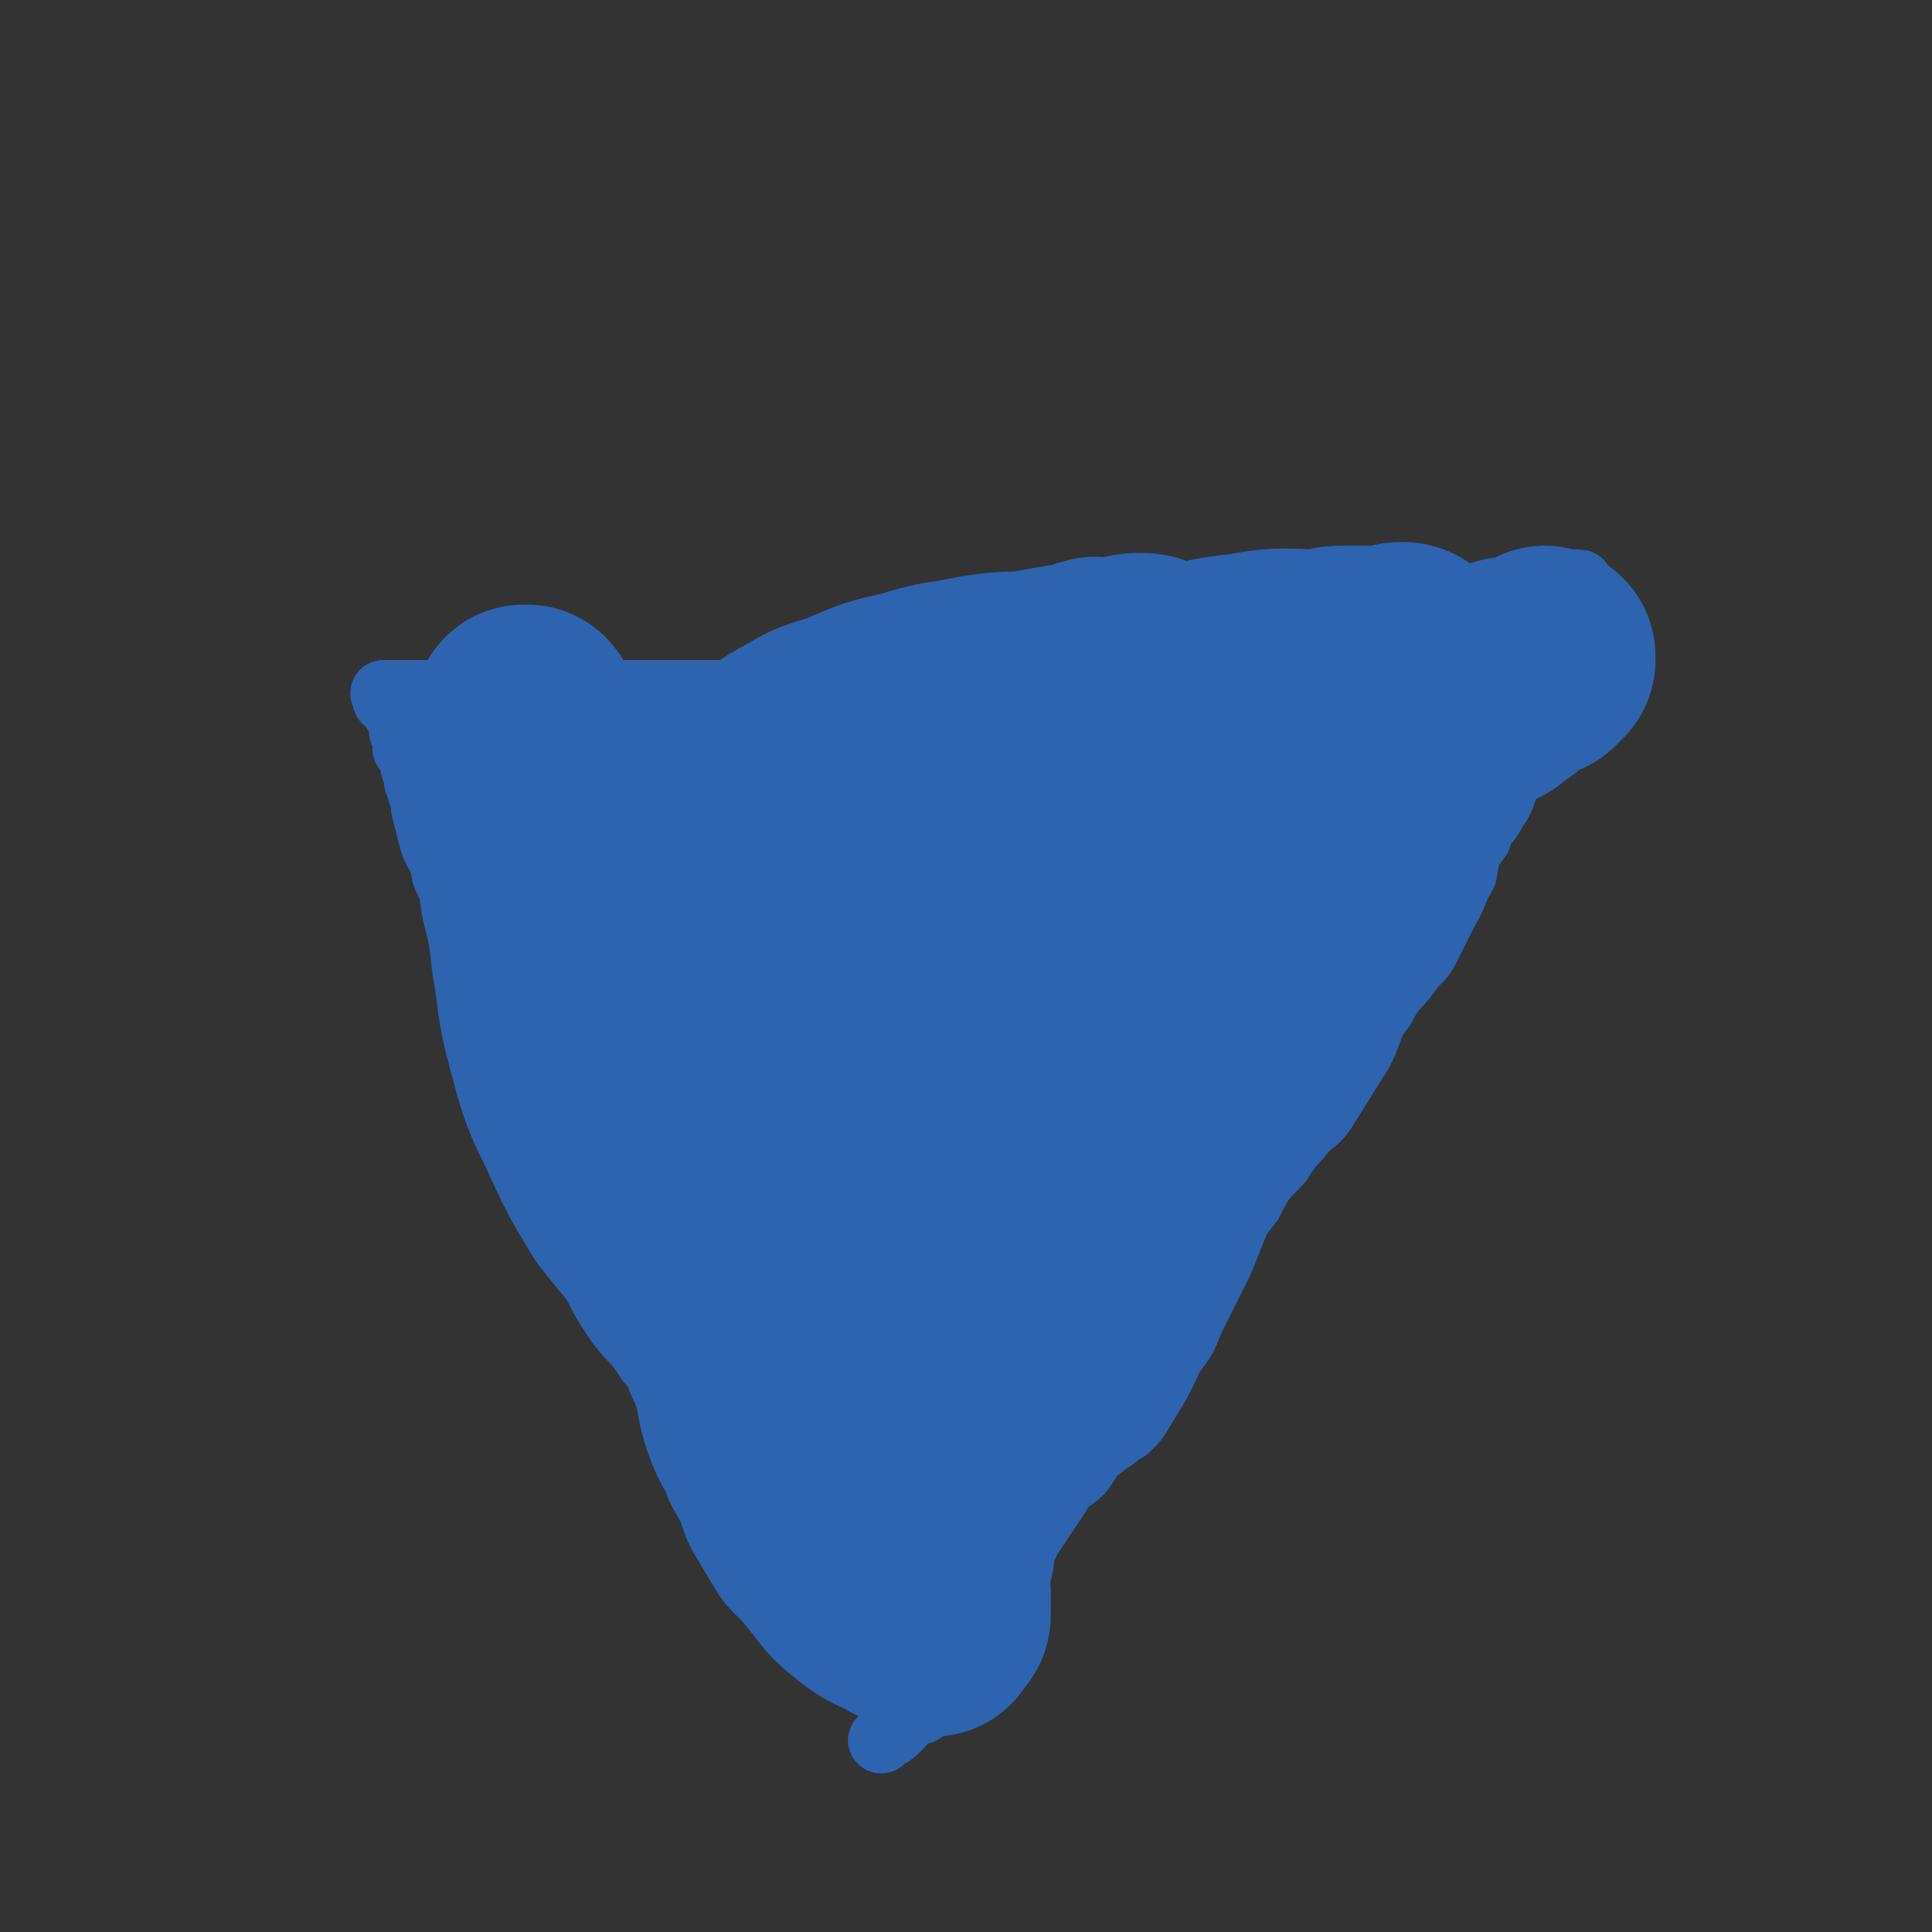
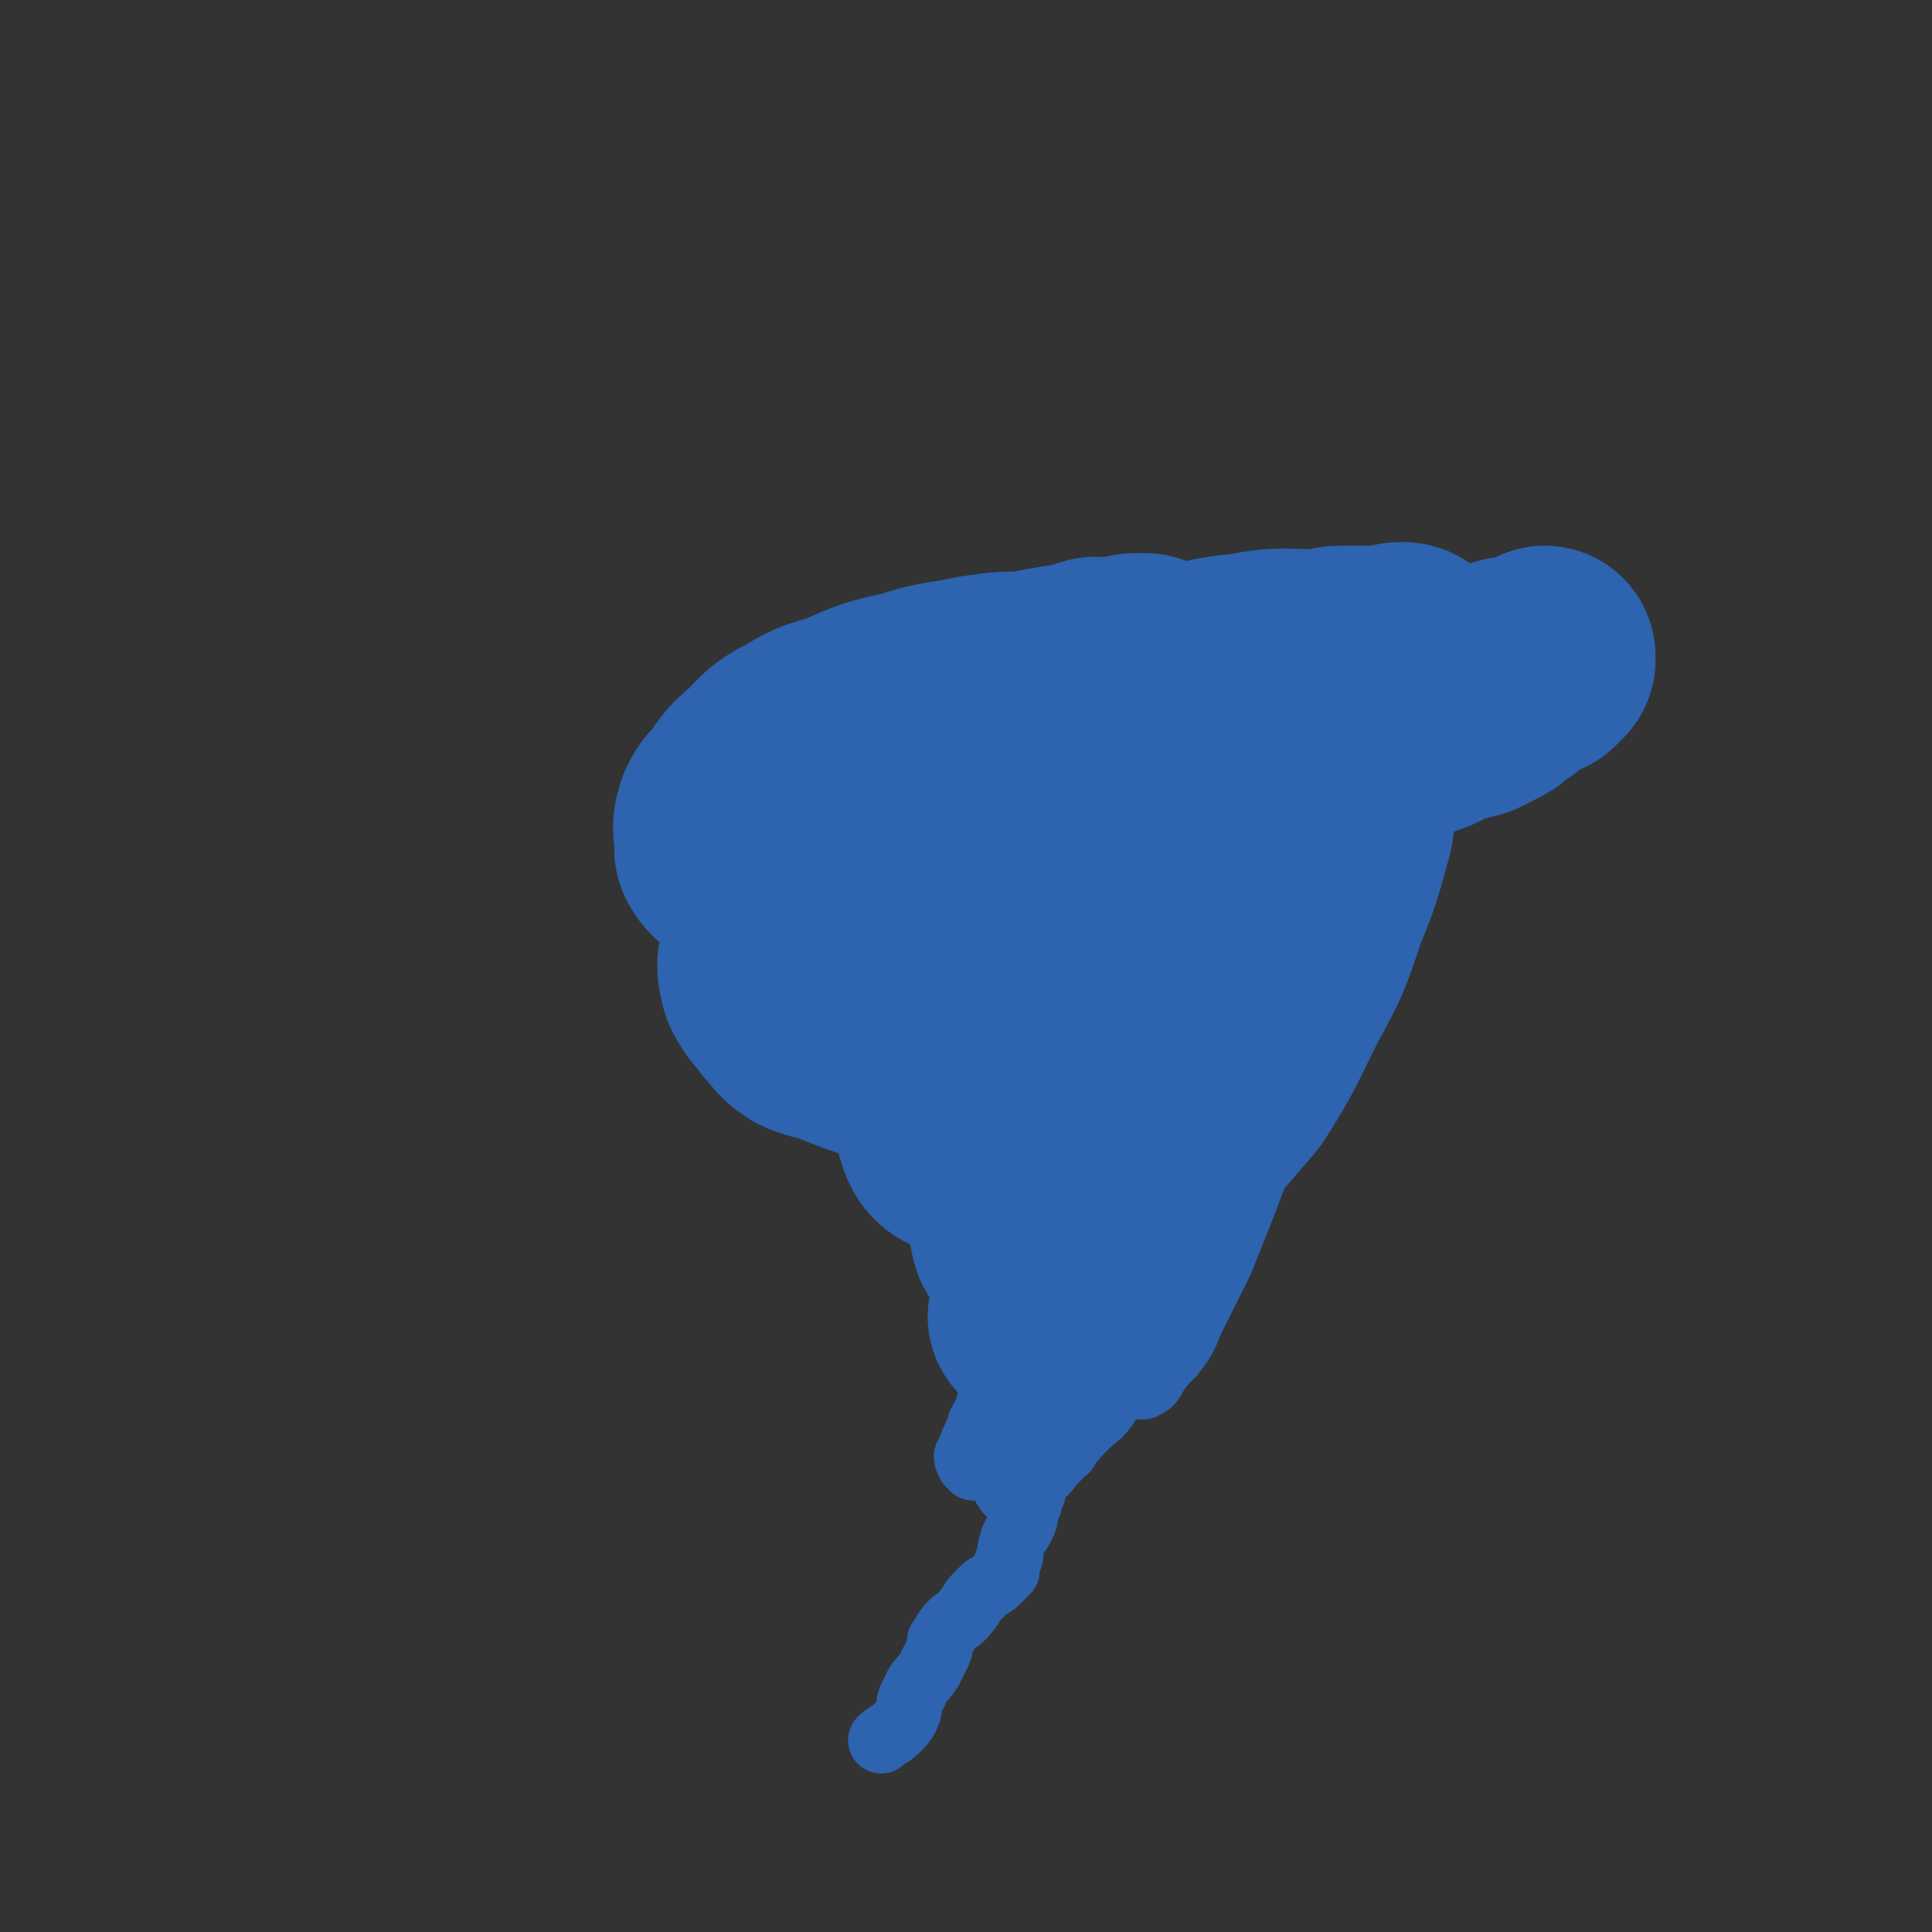
<svg xmlns="http://www.w3.org/2000/svg" viewBox="0 0 524 524" version="1.1">
  <rect x="0" y="0" width="524" height="524" fill="#333333" stroke="none" />
  <g fill="none" stroke="#2D63AF" stroke-width="18" stroke-linecap="round" stroke-linejoin="round">
-     <path d="M235,437c-1,-1 -1,-1 -1,-1 -1,-1 -1,0 -1,0 -2,0 -2,0 -3,-1 -4,-4 -3,-5 -7,-8 -2,-2 -3,-1 -5,-4 -4,-4 -3,-6 -7,-10 -3,-4 -4,-4 -8,-7 -5,-4 -5,-4 -9,-9 -3,-4 -4,-4 -7,-8 -4,-6 -3,-7 -7,-13 -2,-4 -1,-4 -4,-7 -3,-5 -4,-5 -8,-10 -4,-6 -4,-6 -7,-12 -6,-10 -5,-10 -10,-20 -1,-2 -2,-2 -3,-4 -3,-6 -3,-6 -5,-13 -3,-6 -3,-6 -5,-13 -1,-5 0,-5 -2,-9 0,-4 -1,-4 -2,-7 -2,-5 -2,-5 -3,-10 -1,-6 -2,-6 -3,-12 0,-7 1,-7 0,-13 -1,-3 -3,-2 -4,-4 -2,-2 -2,-2 -3,-4 -1,-2 0,-2 -1,-4 -1,-3 -2,-3 -3,-7 -1,-4 -1,-4 -2,-8 0,-1 0,-1 0,-2 0,-1 -1,-1 -1,-3 -1,-2 -1,-2 -1,-4 -1,-2 -1,-2 -1,-5 -1,-1 -1,-1 -2,-2 0,-1 0,-2 0,-3 0,-1 -1,-1 -1,-2 0,-1 0,-2 0,-3 0,-1 -1,-1 -1,-2 -1,0 -1,0 -1,-1 0,0 0,0 0,-1 0,-1 -1,-1 -1,-1 -1,0 -1,0 -1,0 -1,0 0,-1 0,-1 0,-1 -1,-1 -1,-1 0,0 0,0 1,0 1,0 1,0 2,0 0,0 0,0 0,0 1,0 1,0 2,0 2,0 2,0 3,0 2,0 2,0 3,0 2,0 2,0 3,0 2,0 2,0 4,0 2,0 2,0 5,0 4,0 4,-1 8,-1 4,0 4,1 8,1 4,1 4,0 9,0 4,0 4,0 9,0 5,0 5,0 10,0 5,0 5,0 9,0 5,0 5,0 9,0 5,0 5,0 9,0 6,0 6,0 12,0 5,0 5,1 10,2 5,0 5,0 9,1 6,0 6,0 12,0 5,0 5,-1 10,-1 6,-1 6,-1 12,-1 7,0 7,0 14,0 12,0 12,0 24,0 8,0 8,0 15,-1 7,-1 6,-1 12,-2 11,-3 12,-3 22,-6 3,-1 3,-1 6,-2 6,-1 6,-1 12,-2 3,-1 3,-1 7,-2 4,-2 4,-2 7,-3 3,0 3,0 5,-1 2,0 2,0 3,-1 2,0 2,0 3,0 1,0 2,0 3,0 0,0 0,-1 0,-1 2,-1 2,0 3,-1 2,0 2,-1 3,-1 1,0 1,0 2,0 2,0 2,-1 4,-1 1,-1 1,0 3,-1 1,0 1,0 3,0 1,0 1,0 3,-1 2,-1 2,0 4,-1 1,-1 1,-1 2,-1 1,-1 1,-1 2,-2 1,0 1,0 2,0 0,-1 0,-1 0,-1 0,0 1,0 1,0 1,0 0,0 0,1 0,0 0,0 0,1 -1,0 0,0 0,0 0,1 0,2 0,3 0,1 -1,1 -2,2 0,2 1,2 1,4 0,2 0,2 -1,4 -1,3 -1,3 -3,5 0,1 -1,1 -2,2 -2,2 -2,2 -3,5 -2,4 -2,4 -4,9 -1,4 -1,4 -3,9 -2,5 -2,5 -3,11 -1,3 -1,3 -3,6 -2,4 -3,3 -4,7 -3,4 -3,4 -4,10 -3,5 -2,5 -5,10 -2,4 -2,4 -4,8 -2,4 -2,4 -5,7 -4,6 -5,5 -8,11 -4,5 -3,6 -6,12 -5,8 -5,8 -10,16 -2,3 -3,3 -5,5 -4,5 -4,4 -7,9 -5,5 -5,5 -8,11 -4,5 -4,5 -6,10 -3,4 -2,4 -4,7 -2,3 -3,3 -4,6 -2,4 -2,4 -3,7 -2,4 -2,4 -4,8 -1,3 0,3 -2,7 -2,4 -2,4 -5,9 -2,3 -2,4 -5,7 -1,1 -2,1 -3,2 -2,2 -2,1 -4,3 -4,3 -3,3 -6,7 -3,3 -4,2 -6,6 -2,3 -2,3 -4,6 -2,3 -2,3 -4,6 -2,4 -2,5 -5,9 -2,2 -2,2 -5,4 -1,0 0,1 -1,2 " />
    <path d="M281,402c-1,-1 -1,-2 -1,-1 -1,0 0,1 0,3 0,1 0,1 0,1 -1,2 -1,1 -1,3 -1,1 0,1 -1,2 0,2 0,2 -1,4 -1,2 -1,1 -2,3 -1,3 -1,3 -1,5 -1,2 -1,2 -1,4 -2,2 -2,2 -3,3 -1,1 -2,1 -3,2 -1,1 -1,1 -2,2 -2,2 -1,2 -3,4 -2,3 -3,2 -5,5 -1,1 -1,2 -2,3 0,2 0,2 -1,4 -1,2 -1,2 -2,4 -2,3 -3,3 -4,6 -2,3 -1,4 -2,6 -1,2 -1,2 -3,4 -2,2 -2,1 -4,3 " />
-     <path d="M225,414c-1,-1 -2,-2 -1,-1 0,0 0,0 1,1 1,1 1,1 2,3 1,4 1,5 3,9 1,2 1,2 3,4 2,2 3,2 5,5 3,4 3,4 5,9 2,4 1,4 3,8 1,4 1,4 3,8 1,2 1,2 1,4 " />
  </g>
  <g fill="none" stroke="#2D63AF" stroke-width="60" stroke-linecap="round" stroke-linejoin="round">
-     <path d="M256,421c-1,-1 -1,-1 -1,-1 -1,-1 -1,0 -1,0 -1,0 0,-1 -1,-1 0,-1 -1,0 -2,-1 -1,-1 0,-1 -1,-3 -2,-5 -2,-5 -4,-9 -2,-2 -3,-1 -5,-3 -4,-3 -4,-3 -8,-7 -4,-4 -4,-5 -8,-9 -2,-3 -3,-2 -5,-5 -2,-2 -2,-3 -4,-5 -2,-3 -2,-3 -3,-5 -1,-3 0,-3 -1,-5 -1,-4 -1,-4 -3,-8 0,-1 -1,-1 0,-2 0,-2 1,-2 1,-4 0,-2 0,-2 0,-4 0,-1 0,-2 1,-2 1,-1 1,0 1,0 1,1 1,1 2,2 1,1 2,0 3,2 3,4 2,4 4,8 3,8 2,9 6,17 2,5 3,5 5,9 3,5 3,4 6,9 3,4 3,4 5,9 2,4 2,4 4,8 1,5 1,5 3,10 1,3 1,3 2,6 1,2 1,2 1,3 1,1 1,1 2,2 0,2 0,2 0,4 0,0 0,0 0,1 0,1 0,1 0,1 0,1 -1,1 -1,1 -1,1 -1,2 -1,2 -2,-1 -2,-1 -4,-2 -2,-1 -2,-1 -4,-1 -5,-3 -5,-2 -9,-5 -5,-4 -5,-4 -8,-8 -4,-5 -4,-5 -8,-9 -3,-5 -3,-5 -6,-10 -2,-6 -2,-6 -5,-11 -2,-6 -3,-5 -5,-11 -2,-6 -1,-6 -3,-12 -1,-6 -2,-5 -2,-11 -1,-5 0,-5 0,-10 0,-3 0,-3 0,-5 0,-2 0,-2 0,-4 0,-2 1,-2 2,-4 1,-1 1,-1 2,-2 1,-1 1,-2 1,-3 1,0 1,1 1,1 2,1 2,0 4,1 4,2 4,2 7,5 2,3 2,4 4,7 3,3 3,4 6,7 4,5 5,4 8,10 3,3 2,3 4,8 2,4 2,4 4,9 1,3 2,3 3,5 1,2 1,2 2,4 1,1 2,1 3,2 0,1 0,1 1,2 0,1 0,1 0,2 0,1 0,1 0,2 0,1 -1,1 -1,1 -1,0 -1,0 -1,0 -3,-1 -3,0 -5,-1 -4,-2 -4,-2 -8,-5 -6,-4 -6,-3 -11,-8 -7,-7 -7,-7 -14,-15 -5,-5 -6,-5 -10,-10 -5,-6 -4,-7 -8,-12 -6,-9 -6,-9 -12,-18 -3,-3 -4,-3 -6,-6 -3,-4 -3,-4 -4,-9 -2,-3 -1,-4 -2,-7 -1,-3 -1,-3 -2,-5 0,-2 0,-2 0,-3 0,-1 0,-1 1,-3 1,0 1,-1 2,-1 2,0 2,1 4,2 4,3 4,4 7,8 6,6 6,7 11,14 5,6 5,6 10,12 4,5 4,5 8,11 5,7 4,7 9,15 3,5 3,5 6,11 3,6 2,6 5,11 2,3 3,3 5,6 0,1 0,1 1,2 0,1 1,1 1,2 0,1 1,3 0,2 -2,-1 -3,-2 -5,-5 -4,-4 -5,-4 -8,-8 -4,-6 -4,-6 -8,-12 -8,-13 -8,-13 -16,-25 -6,-10 -6,-10 -12,-19 -3,-5 -4,-5 -7,-10 -5,-10 -4,-10 -9,-19 -2,-5 -2,-5 -4,-10 -2,-6 -3,-6 -4,-11 -2,-5 -1,-6 -2,-11 0,-2 0,-2 0,-5 0,-2 1,-2 1,-4 1,-1 0,-2 1,-3 1,-1 1,0 2,0 2,0 2,0 3,1 4,3 4,3 7,7 7,8 7,8 14,17 7,10 8,10 14,20 5,9 4,10 8,19 2,5 2,5 3,10 2,5 3,5 4,10 1,4 0,4 1,8 1,2 2,3 1,5 0,2 -1,1 -3,3 -1,2 -1,3 -3,4 -3,1 -3,2 -7,1 -5,0 -6,-1 -11,-3 -5,-3 -5,-3 -10,-8 -9,-9 -9,-9 -17,-19 -6,-10 -6,-10 -11,-21 -5,-10 -5,-11 -8,-22 -3,-11 -2,-11 -4,-22 -1,-9 -1,-9 -3,-17 -1,-7 -1,-7 -1,-13 0,-3 0,-3 0,-7 0,-2 1,-2 1,-4 0,0 1,0 1,0 1,1 1,2 2,3 3,3 3,3 6,6 4,5 3,5 7,11 5,9 6,9 11,18 5,10 4,10 9,20 3,8 3,8 7,16 3,6 4,6 7,12 2,6 2,6 5,11 2,5 2,5 4,9 1,3 0,3 1,5 0,2 1,2 2,3 1,1 1,1 1,3 0,0 0,1 0,0 -4,-3 -5,-3 -8,-7 -6,-7 -6,-7 -11,-14 -5,-7 -6,-6 -10,-14 -6,-11 -4,-12 -10,-23 -3,-4 -4,-4 -6,-8 -3,-5 -3,-6 -6,-11 -3,-5 -3,-4 -5,-9 -2,-3 -1,-3 -2,-6 0,-2 0,-2 -1,-4 0,-1 0,-1 -1,-3 0,-1 0,-1 0,-2 0,-1 1,-1 1,-1 2,-2 1,-2 3,-3 2,-1 2,-1 4,-2 2,0 2,0 4,0 3,0 3,-1 6,0 5,1 5,2 9,5 5,3 5,3 8,6 8,9 8,9 15,18 2,2 2,2 4,4 2,3 2,3 3,6 2,3 2,3 3,6 1,2 1,2 1,4 0,1 1,2 0,3 -1,1 -1,1 -2,2 -3,0 -3,0 -5,0 -5,-1 -5,-1 -9,-3 -4,-2 -4,-2 -8,-5 -5,-3 -5,-3 -9,-7 -4,-4 -4,-4 -8,-8 -4,-5 -4,-5 -9,-10 -3,-4 -3,-4 -6,-8 -2,-3 -3,-2 -5,-5 -1,-1 -1,-1 -2,-3 -1,-3 -1,-3 -2,-6 0,-2 0,-2 0,-3 0,-2 0,-2 0,-4 0,-1 0,-1 0,-2 0,-2 0,-2 1,-3 1,0 2,0 3,0 2,0 2,0 4,1 3,1 3,1 7,3 2,2 2,2 4,4 3,4 3,4 5,7 3,5 3,5 5,10 3,4 3,4 5,9 1,3 1,3 3,7 0,2 0,2 1,4 0,1 0,1 0,2 0,2 0,2 -1,3 -1,1 -2,1 -3,1 -2,0 -2,0 -4,0 -2,-1 -2,-1 -3,-2 -5,-4 -5,-3 -9,-7 -4,-5 -3,-5 -6,-10 -3,-4 -4,-4 -6,-8 -3,-6 -3,-6 -5,-12 -1,-5 -1,-6 -2,-11 -1,-5 -1,-5 -1,-9 0,-4 0,-4 0,-8 0,-2 0,-2 0,-4 0,0 1,0 1,-1 0,0 0,-1 0,-1 0,0 1,0 1,0 1,1 1,2 1,4 1,4 2,4 3,8 1,6 1,6 3,11 0,3 0,3 2,6 0,1 1,1 2,3 1,3 1,3 2,6 1,2 0,2 1,4 0,1 1,2 1,2 0,1 -1,2 -1,1 -1,0 -1,-1 -1,-2 -1,-2 -2,-2 -3,-3 -1,-1 -2,0 -2,-1 -2,-3 -2,-3 -4,-6 -1,-2 0,-3 0,-5 " />
-   </g>
+     </g>
  <g fill="none" stroke="#FFFFFF" stroke-width="18" stroke-linecap="round" stroke-linejoin="round">
-     <path d="M318,189c-1,-1 -2,-1 -1,-1 4,-1 5,0 10,0 15,1 15,2 30,1 9,0 9,-2 18,-4 7,-2 7,-1 13,-2 " />
-   </g>
+     </g>
  <g fill="none" stroke="#2D63AF" stroke-width="18" stroke-linecap="round" stroke-linejoin="round">
    <path d="M264,398c-1,-1 -1,-1 -1,-1 -1,-2 -1,-2 0,-3 1,-4 2,-4 3,-8 3,-5 2,-6 4,-11 3,-5 4,-5 7,-10 4,-5 4,-5 8,-10 8,-9 8,-9 16,-17 2,-3 3,-2 6,-4 3,-2 3,-3 6,-5 2,-2 1,-2 3,-3 2,-1 2,0 4,0 1,0 1,0 2,1 1,3 1,3 1,6 0,5 0,5 -1,10 -2,6 -3,6 -6,12 -8,13 -7,13 -16,26 -2,3 -3,3 -6,6 -5,5 -4,5 -9,10 -2,3 -2,2 -5,5 -2,1 -2,1 -4,3 -1,0 -1,1 -2,0 -1,-1 -2,-2 -1,-3 0,-2 1,-2 2,-4 4,-8 4,-9 8,-17 6,-10 6,-10 12,-20 6,-10 7,-10 13,-21 4,-6 4,-7 8,-13 6,-10 7,-10 12,-21 2,-3 2,-4 4,-8 2,-4 2,-4 4,-8 1,-4 2,-4 3,-7 1,-2 1,-2 1,-4 1,-2 1,-2 1,-3 1,-1 1,-1 1,-1 -1,1 -2,1 -2,2 -3,7 -2,7 -4,13 -7,18 -7,18 -14,35 -4,11 -3,11 -8,23 -5,12 -6,12 -11,24 -2,3 -1,4 -3,6 -2,4 -3,4 -5,7 -2,2 -1,2 -3,4 -1,1 -2,0 -3,1 0,1 0,4 0,3 0,-2 -1,-4 1,-8 3,-10 3,-10 7,-19 5,-10 6,-9 11,-18 5,-9 4,-9 9,-18 3,-5 3,-5 6,-11 " />
    <path d="M290,352c-1,-1 -2,-1 -1,-1 0,-2 1,-2 2,-3 3,-6 2,-6 6,-12 4,-10 4,-10 10,-19 5,-8 5,-8 11,-17 6,-10 6,-10 12,-20 6,-11 5,-11 11,-21 4,-7 5,-6 9,-13 6,-11 6,-11 12,-22 2,-3 1,-3 4,-5 1,-1 2,-2 4,-1 1,1 2,2 1,4 -4,18 -5,18 -11,37 -7,22 -7,22 -14,43 -7,20 -7,20 -15,40 -4,8 -4,8 -8,16 -2,5 -2,5 -5,9 -3,3 -3,3 -5,6 -1,2 -1,2 -3,3 -1,0 -2,0 -3,-1 -1,-3 -1,-4 -1,-8 0,-7 1,-7 3,-13 4,-14 4,-14 9,-27 5,-13 5,-13 11,-25 7,-14 7,-14 14,-27 6,-12 6,-12 12,-24 7,-12 6,-12 12,-24 7,-13 7,-13 14,-26 1,-1 2,0 3,-2 2,-2 2,-2 3,-5 1,-1 2,-2 2,-3 0,0 -1,-1 -1,0 -9,16 -9,17 -18,34 -11,21 -12,21 -22,43 -12,23 -12,24 -24,47 -6,13 -5,14 -12,26 -2,2 -3,2 -4,4 -1,1 -2,3 -2,3 0,0 -1,-2 0,-4 5,-12 6,-12 11,-23 7,-13 6,-14 13,-27 8,-13 8,-12 16,-25 9,-12 8,-12 17,-25 10,-13 10,-13 21,-26 8,-11 8,-11 15,-21 " />
  </g>
  <g fill="none" stroke="#2D63AF" stroke-width="60" stroke-linecap="round" stroke-linejoin="round">
    <path d="M283,358c-1,-1 -2,-1 -1,-1 0,-1 1,-1 1,-1 4,-5 3,-5 6,-10 5,-10 4,-10 9,-19 5,-10 5,-10 11,-20 5,-10 6,-10 11,-20 6,-11 6,-11 11,-23 6,-12 6,-12 13,-24 3,-6 4,-6 8,-12 4,-5 3,-5 7,-9 1,-2 2,-2 4,-3 1,0 1,1 1,2 0,3 1,4 0,7 -3,11 -3,11 -7,21 -4,12 -4,12 -10,23 -6,12 -6,13 -13,24 -6,7 -6,7 -12,14 -5,5 -5,4 -10,9 -5,5 -5,5 -11,10 -4,3 -4,3 -9,5 -2,2 -2,2 -5,4 -3,1 -4,2 -6,2 -2,0 -3,0 -4,-2 -1,-4 -1,-4 -1,-9 0,-13 0,-13 3,-26 3,-14 4,-14 10,-28 5,-12 5,-12 12,-24 4,-8 4,-8 9,-15 4,-5 4,-6 8,-11 4,-5 3,-5 8,-9 3,-3 3,-3 7,-5 3,-2 2,-3 5,-4 2,-2 3,-3 5,-2 3,2 5,3 5,6 -3,17 -6,18 -12,35 -4,11 -4,11 -10,21 -4,6 -5,5 -10,10 -5,5 -5,5 -10,9 -4,5 -4,5 -8,10 -4,3 -5,2 -9,5 -5,3 -4,3 -9,6 -4,2 -4,3 -8,4 -3,1 -4,1 -7,2 -2,0 -2,1 -4,1 -2,-1 -3,-1 -4,-4 -2,-6 -1,-6 0,-13 0,-6 0,-7 2,-13 3,-12 3,-12 8,-23 4,-8 4,-8 8,-15 4,-5 4,-5 8,-9 5,-5 4,-5 9,-9 5,-4 6,-4 11,-7 3,-2 3,-2 7,-4 4,-1 4,0 7,-1 4,-1 4,-1 7,-1 2,-1 3,-1 5,0 1,0 1,1 2,2 3,3 3,4 4,7 1,2 0,3 -1,5 -1,4 0,5 -2,9 -2,6 -3,6 -6,11 -2,5 -2,6 -5,11 -4,5 -5,4 -9,8 -6,5 -5,6 -11,10 -6,4 -6,4 -12,7 -6,2 -6,3 -12,4 -6,2 -7,2 -13,3 -6,0 -6,0 -12,-1 -6,-1 -7,-1 -13,-3 -6,-2 -6,-2 -11,-4 -4,-2 -5,-1 -9,-3 -3,-2 -3,-3 -5,-5 -2,-3 -3,-3 -5,-7 -1,-4 -1,-4 0,-8 0,-5 0,-5 3,-10 2,-5 3,-5 6,-9 4,-5 4,-6 8,-9 5,-5 5,-5 11,-8 6,-4 6,-4 12,-7 8,-4 8,-4 16,-7 7,-3 7,-4 14,-6 5,-1 5,-1 10,-1 5,-1 5,-1 10,-1 2,-1 3,0 5,0 2,0 2,1 4,1 1,0 1,-1 2,0 1,1 1,1 1,3 1,1 1,1 1,2 -1,3 -1,3 -3,6 -3,4 -2,5 -6,8 -3,4 -4,4 -8,7 -5,4 -5,4 -11,7 -6,3 -6,3 -12,5 -6,3 -6,3 -12,5 -9,2 -9,2 -18,3 -6,0 -6,0 -12,0 -6,0 -6,0 -11,-1 -4,-2 -4,-2 -8,-4 -3,-2 -3,-2 -6,-4 -2,-2 -2,-2 -4,-3 -2,-2 -3,-2 -4,-4 -1,-1 0,-2 0,-3 -1,-3 -1,-4 0,-7 1,-2 1,-2 3,-4 3,-4 3,-5 7,-8 4,-4 4,-5 10,-8 5,-3 5,-3 12,-5 9,-4 9,-4 18,-6 9,-3 9,-2 18,-4 7,-1 7,-1 13,-1 5,-1 5,-1 11,-2 4,0 4,-1 8,-2 3,0 3,1 7,0 2,0 2,-1 4,-1 1,0 1,0 2,0 1,0 1,0 2,1 0,0 0,1 -1,1 -1,1 -1,1 -3,1 -3,2 -3,1 -7,2 -4,2 -4,2 -9,4 -6,2 -5,3 -11,5 -7,3 -7,2 -13,4 -5,2 -5,2 -11,4 -6,1 -6,1 -13,2 -5,2 -5,2 -11,3 -3,0 -3,0 -7,1 -2,0 -2,0 -5,0 -2,0 -2,1 -3,1 -1,0 -2,0 -1,0 2,-1 3,-2 6,-3 5,-2 5,-2 11,-4 9,-3 9,-3 18,-5 11,-3 11,-4 23,-6 10,-2 11,-1 21,-3 10,-1 10,-1 20,-3 11,-3 11,-4 22,-5 10,-2 10,-1 21,-1 3,-1 3,-1 6,-1 4,0 4,0 7,0 2,0 2,0 4,0 2,0 2,-1 4,-1 1,0 2,0 2,2 0,0 -1,0 -1,1 -1,2 -1,2 -1,3 -1,2 -1,2 -1,4 -1,1 -1,1 -1,3 -1,2 -1,3 0,5 0,1 0,1 2,2 2,1 3,1 5,0 3,-1 3,-1 6,-3 4,-1 4,-1 8,-2 2,-1 2,-1 4,-2 2,-1 2,-1 3,-2 1,-1 1,-1 1,-1 2,-1 2,-1 3,-2 1,-1 1,-1 2,-2 1,-1 1,-1 2,-2 1,-1 1,-1 2,-1 1,0 1,0 1,0 1,0 1,0 2,-1 0,0 0,-1 0,-1 0,0 -1,1 -1,1 -1,1 -1,1 -1,2 -4,0 -4,0 -8,0 -4,1 -4,2 -8,3 -6,1 -6,1 -12,1 -4,1 -4,1 -8,1 -3,0 -3,1 -5,1 -2,0 -2,0 -3,0 -1,0 -3,0 -3,0 2,0 3,-1 6,-1 " />
  </g>
</svg>